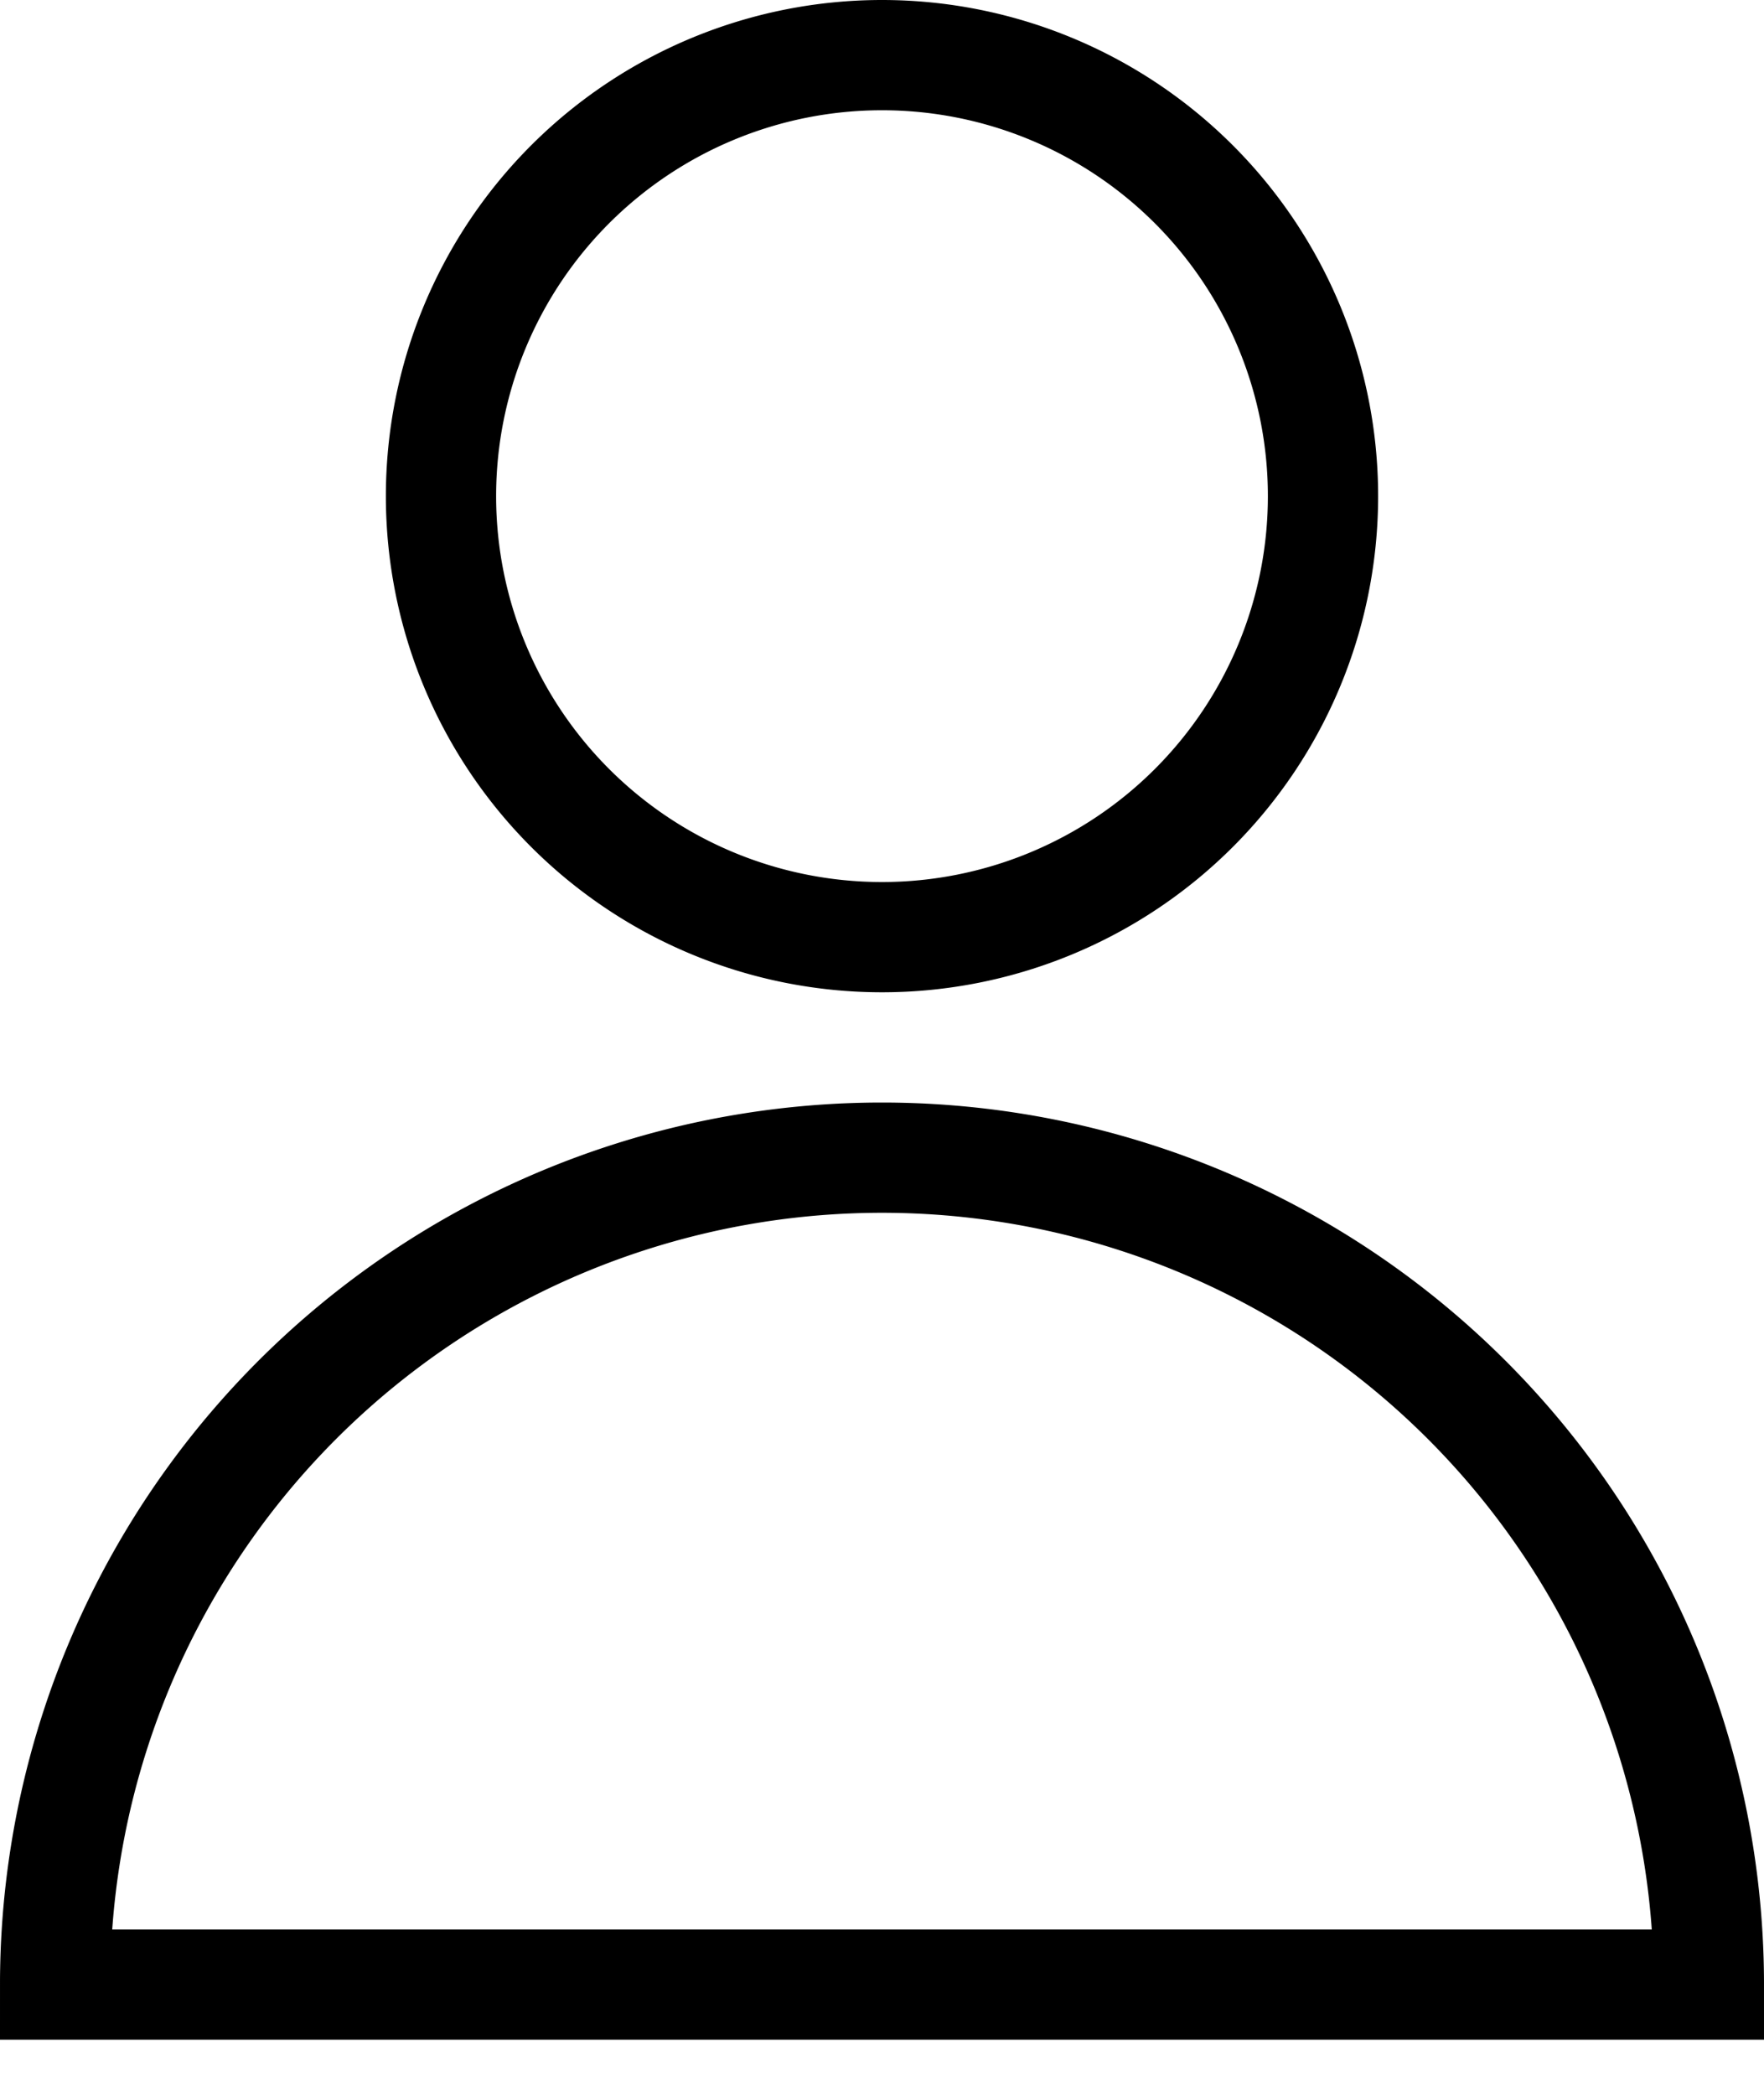
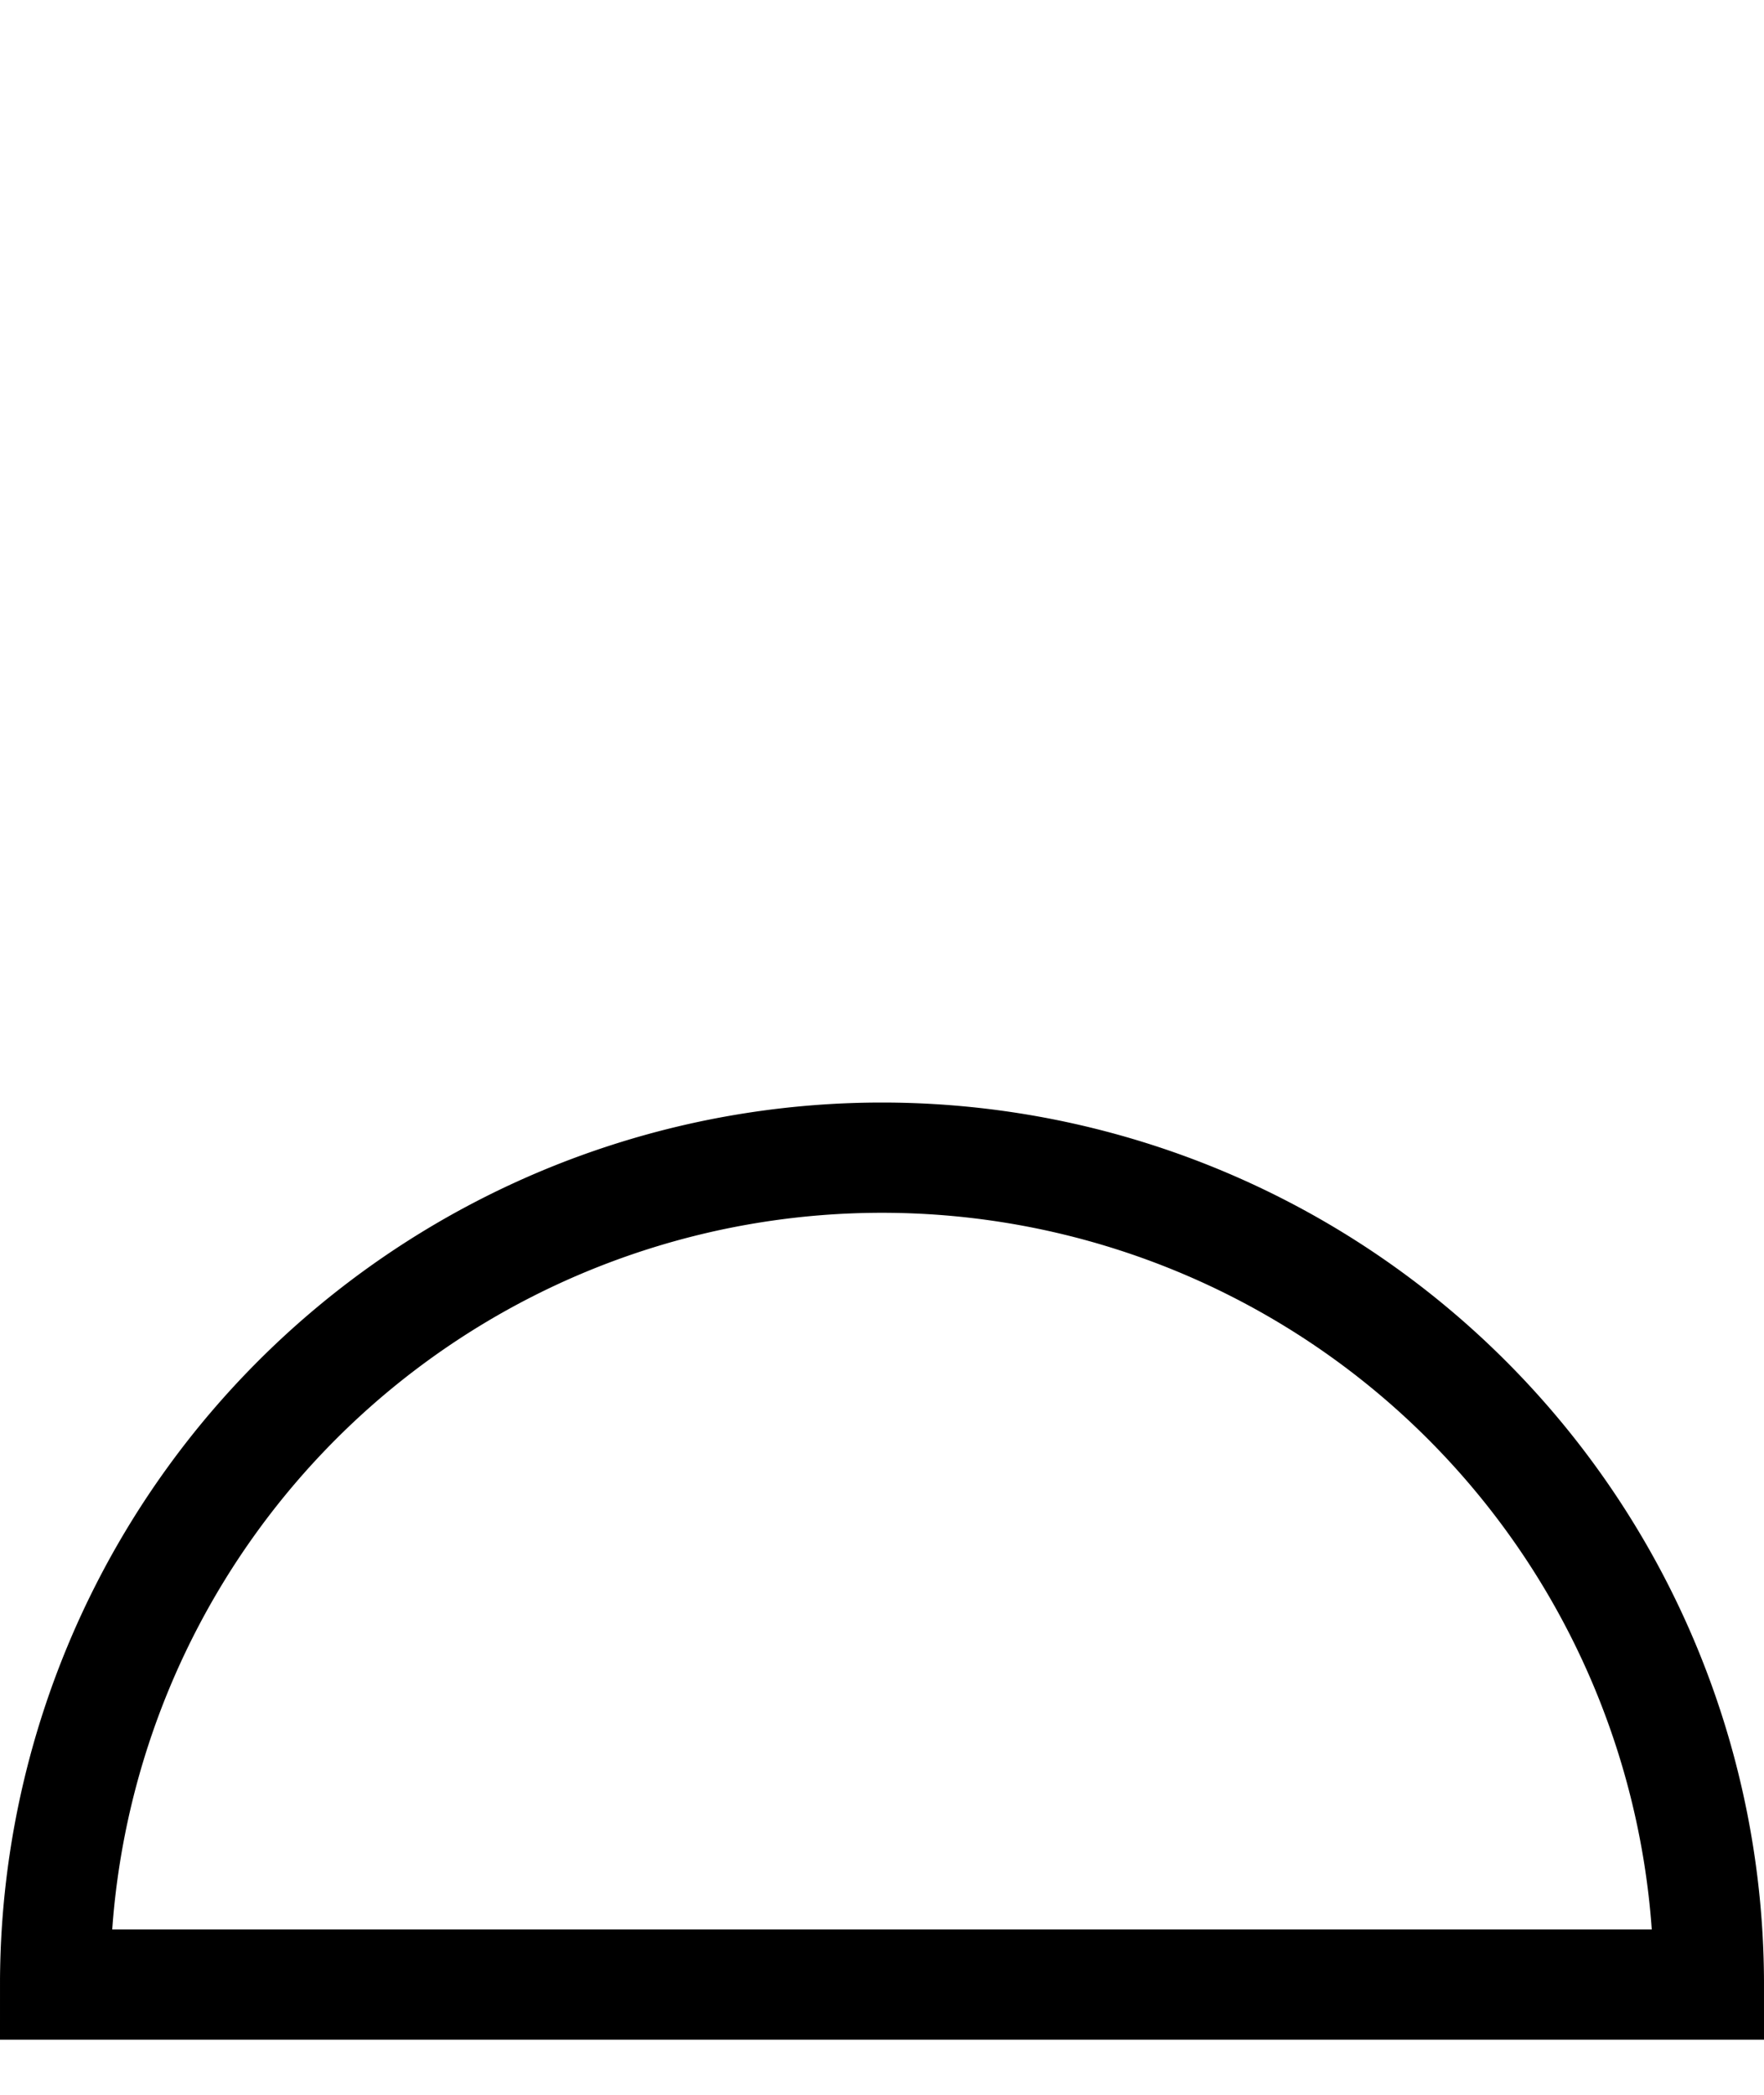
<svg xmlns="http://www.w3.org/2000/svg" width="16" height="19" viewBox="0 0 16 19">
  <g>
    <g>
-       <path fill="none" stroke="#000" stroke-miterlimit="50" d="M8 8.5a4 4 0 1 0 0-8 4 4 0 0 0 0 8z" />
-     </g>
+       </g>
    <g>
      <path fill="none" stroke="#000" stroke-miterlimit="50" d="M15.5 18a7.5 7.5 0 1 0-15 0z" />
    </g>
  </g>
</svg>